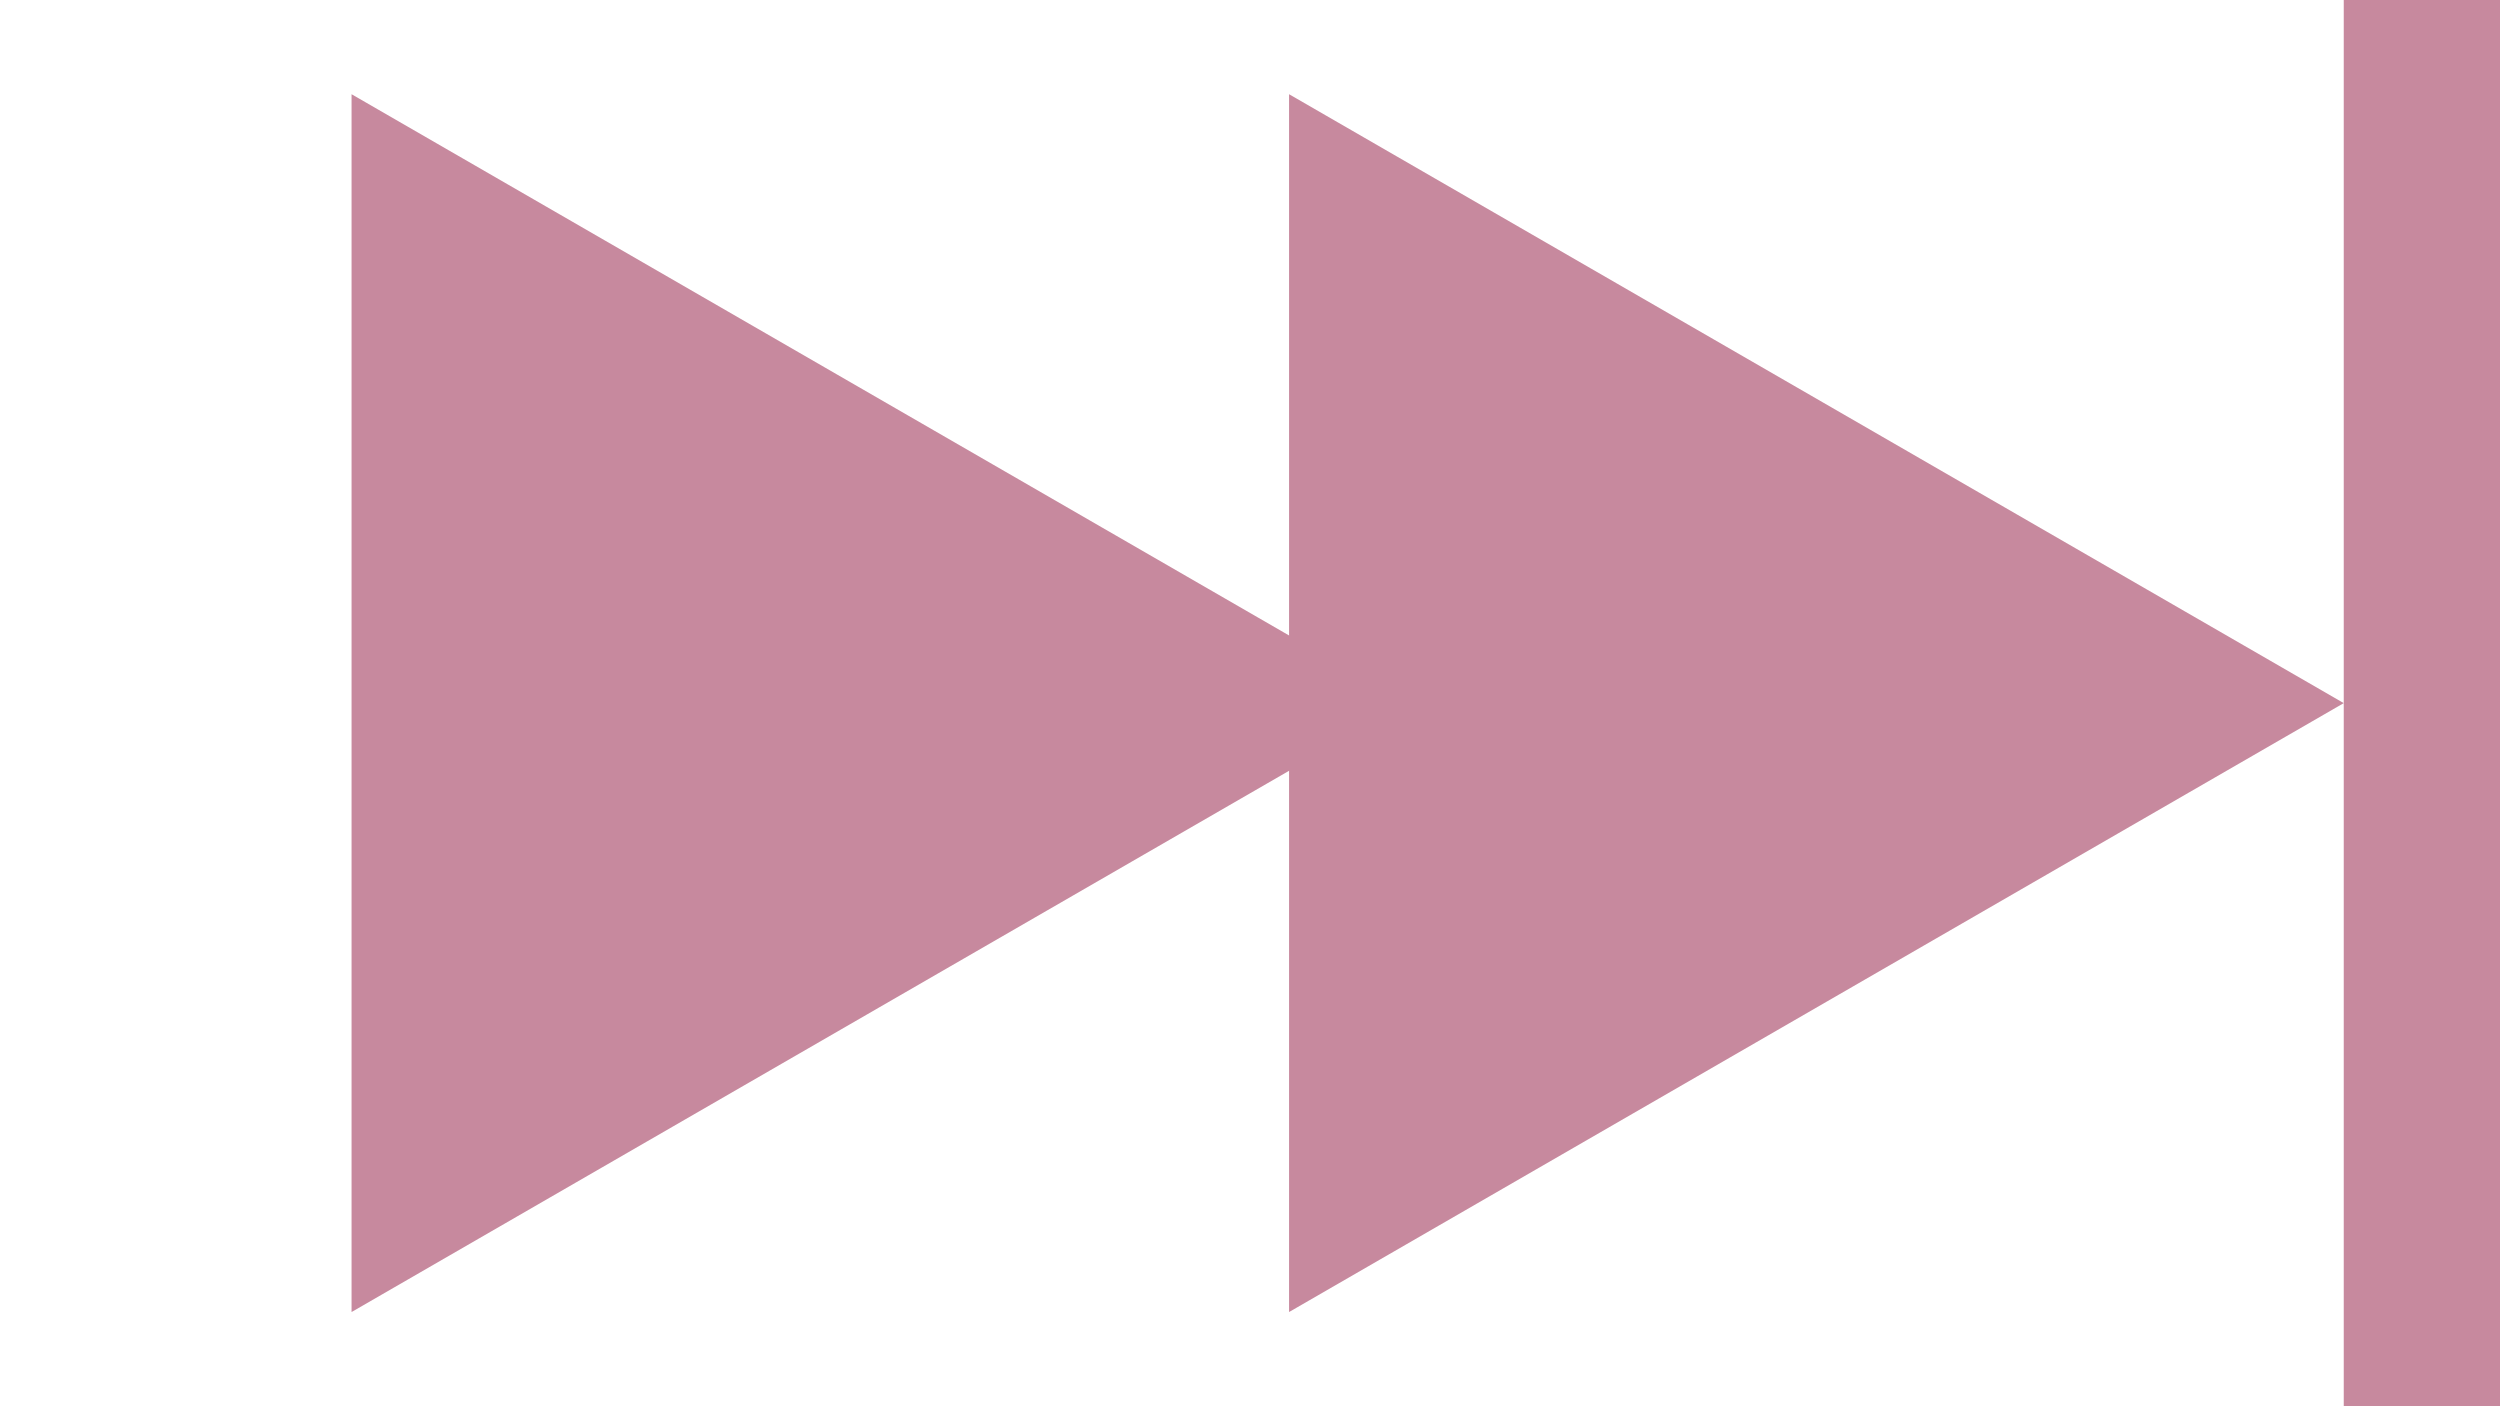
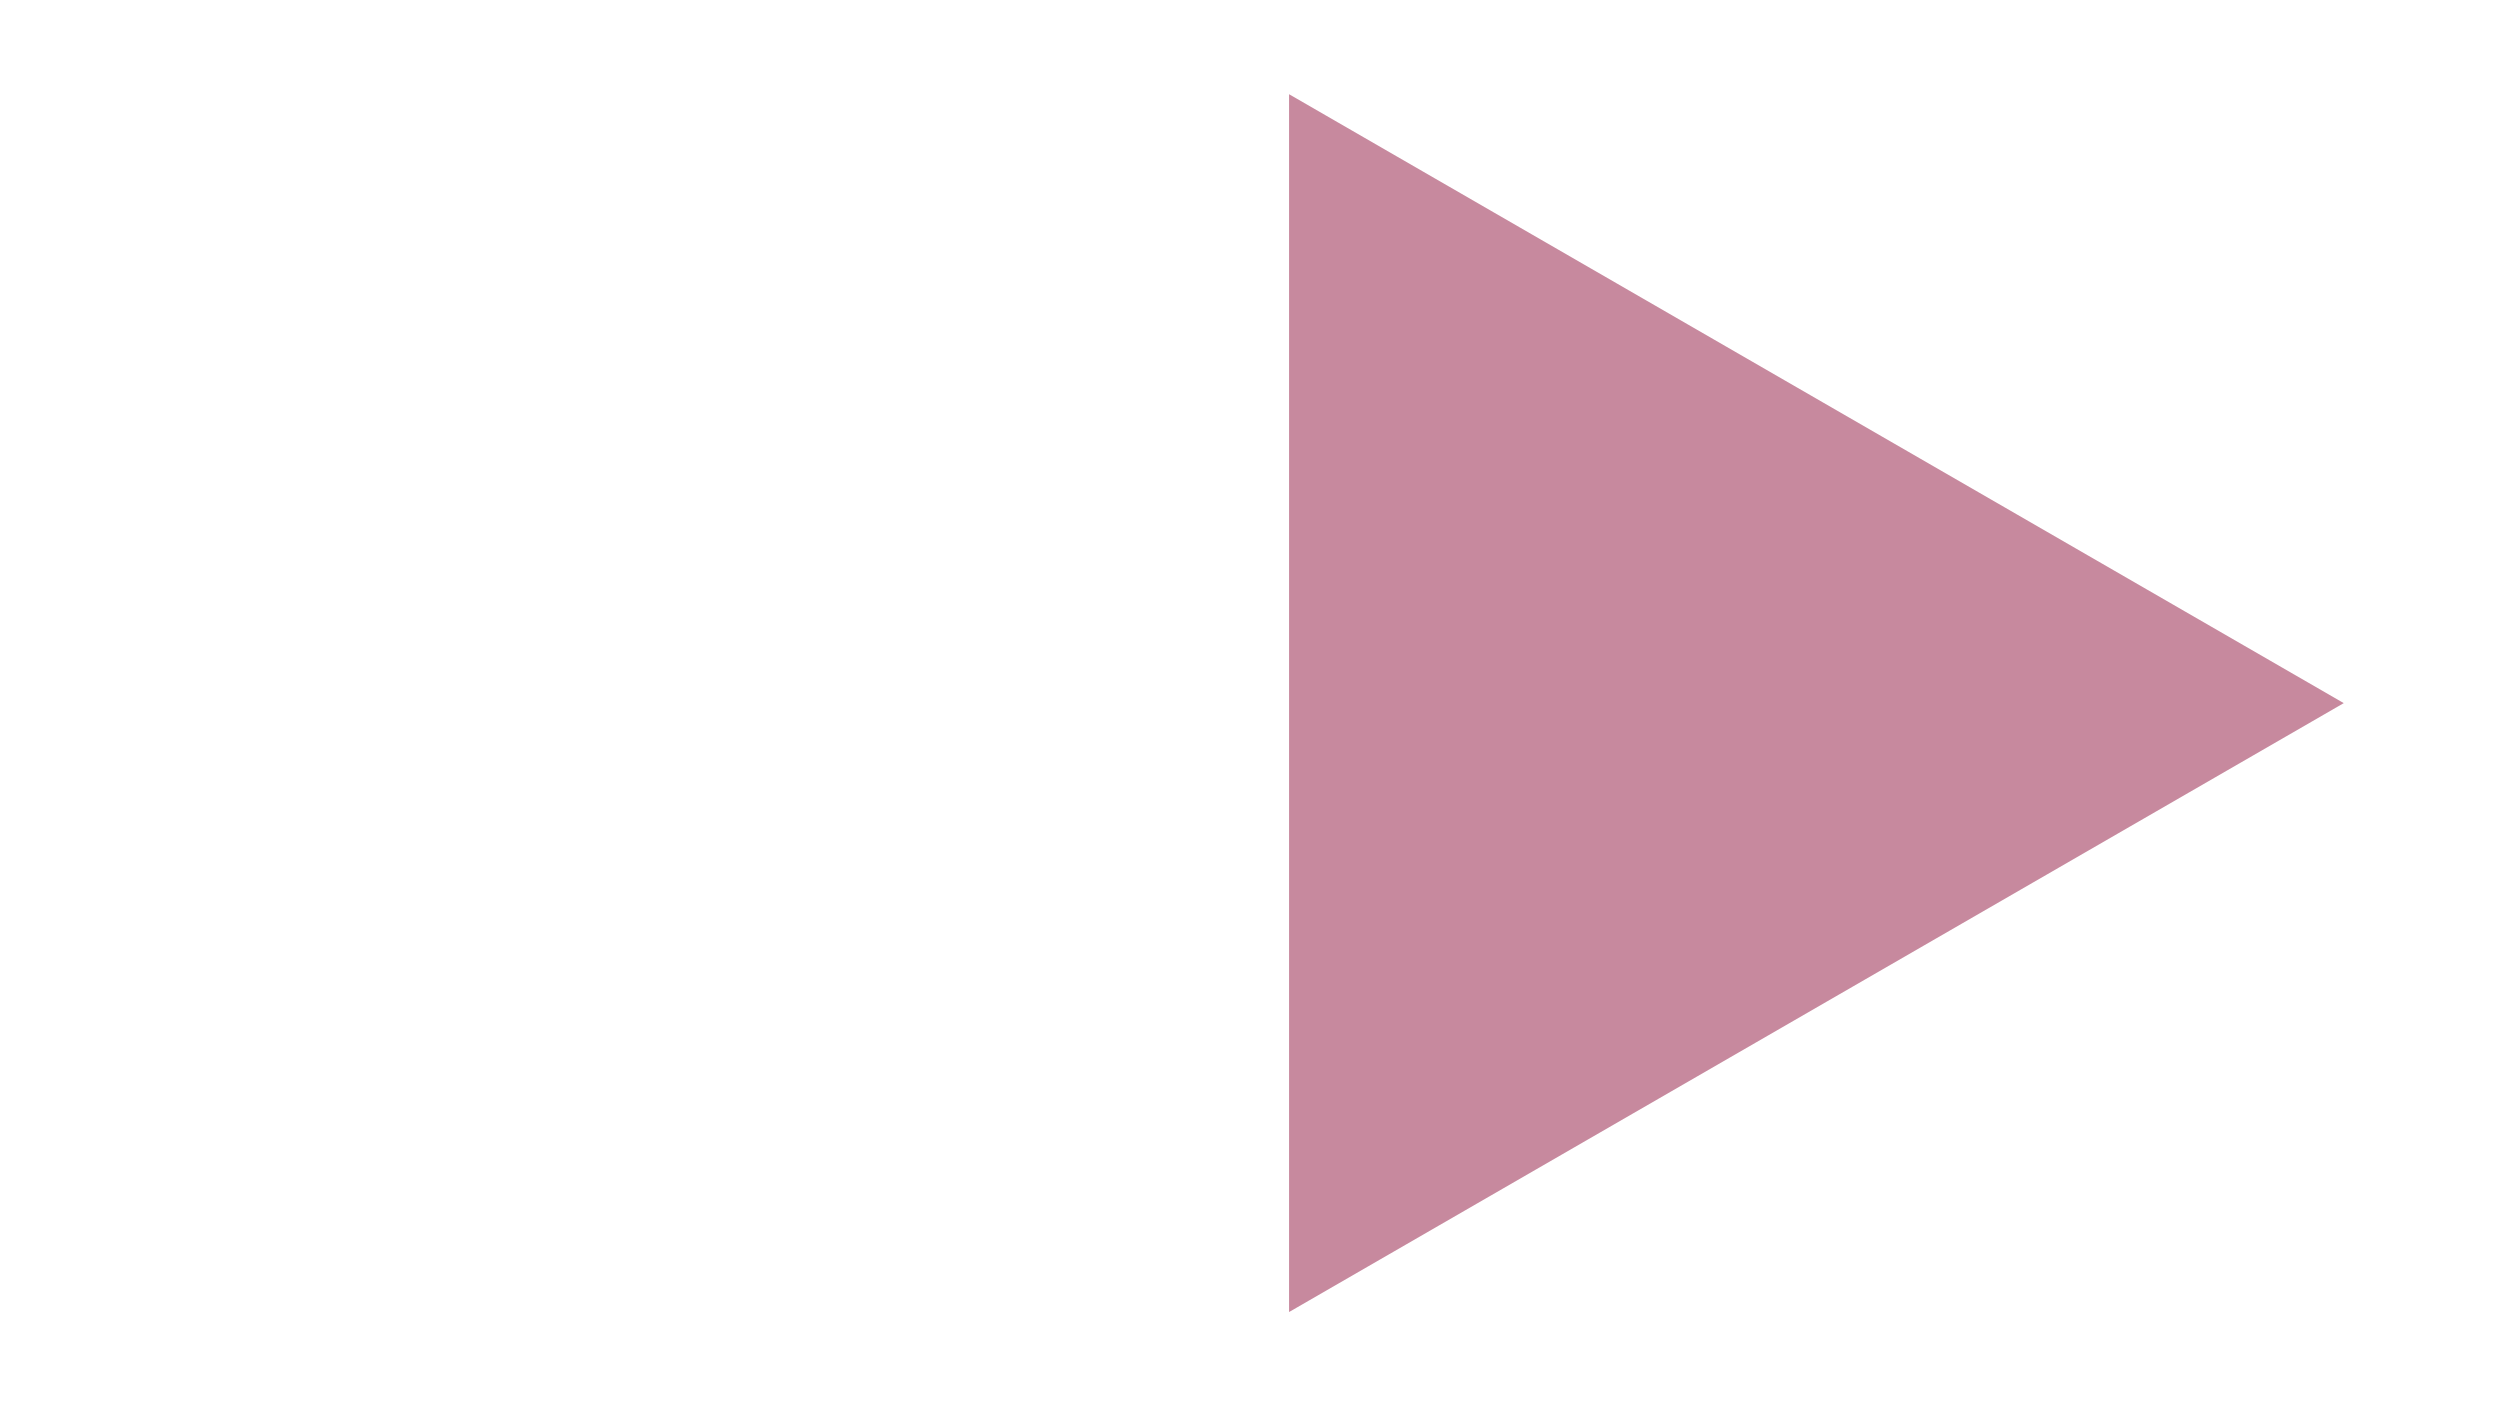
<svg xmlns="http://www.w3.org/2000/svg" width="16" height="9" viewBox="0 0 16 9" fill="none">
-   <path d="M9 4.5L2.25 8.397L2.25 0.603L9 4.5Z" fill="#C7899E" />
-   <path d="M15 4.5L8.25 8.397V0.603L15 4.5Z" fill="#C7899E" />
-   <rect x="15" width="1" height="9" fill="#C7899E" />
+   <path d="M15 4.5L8.25 8.397V0.603Z" fill="#C7899E" />
</svg>